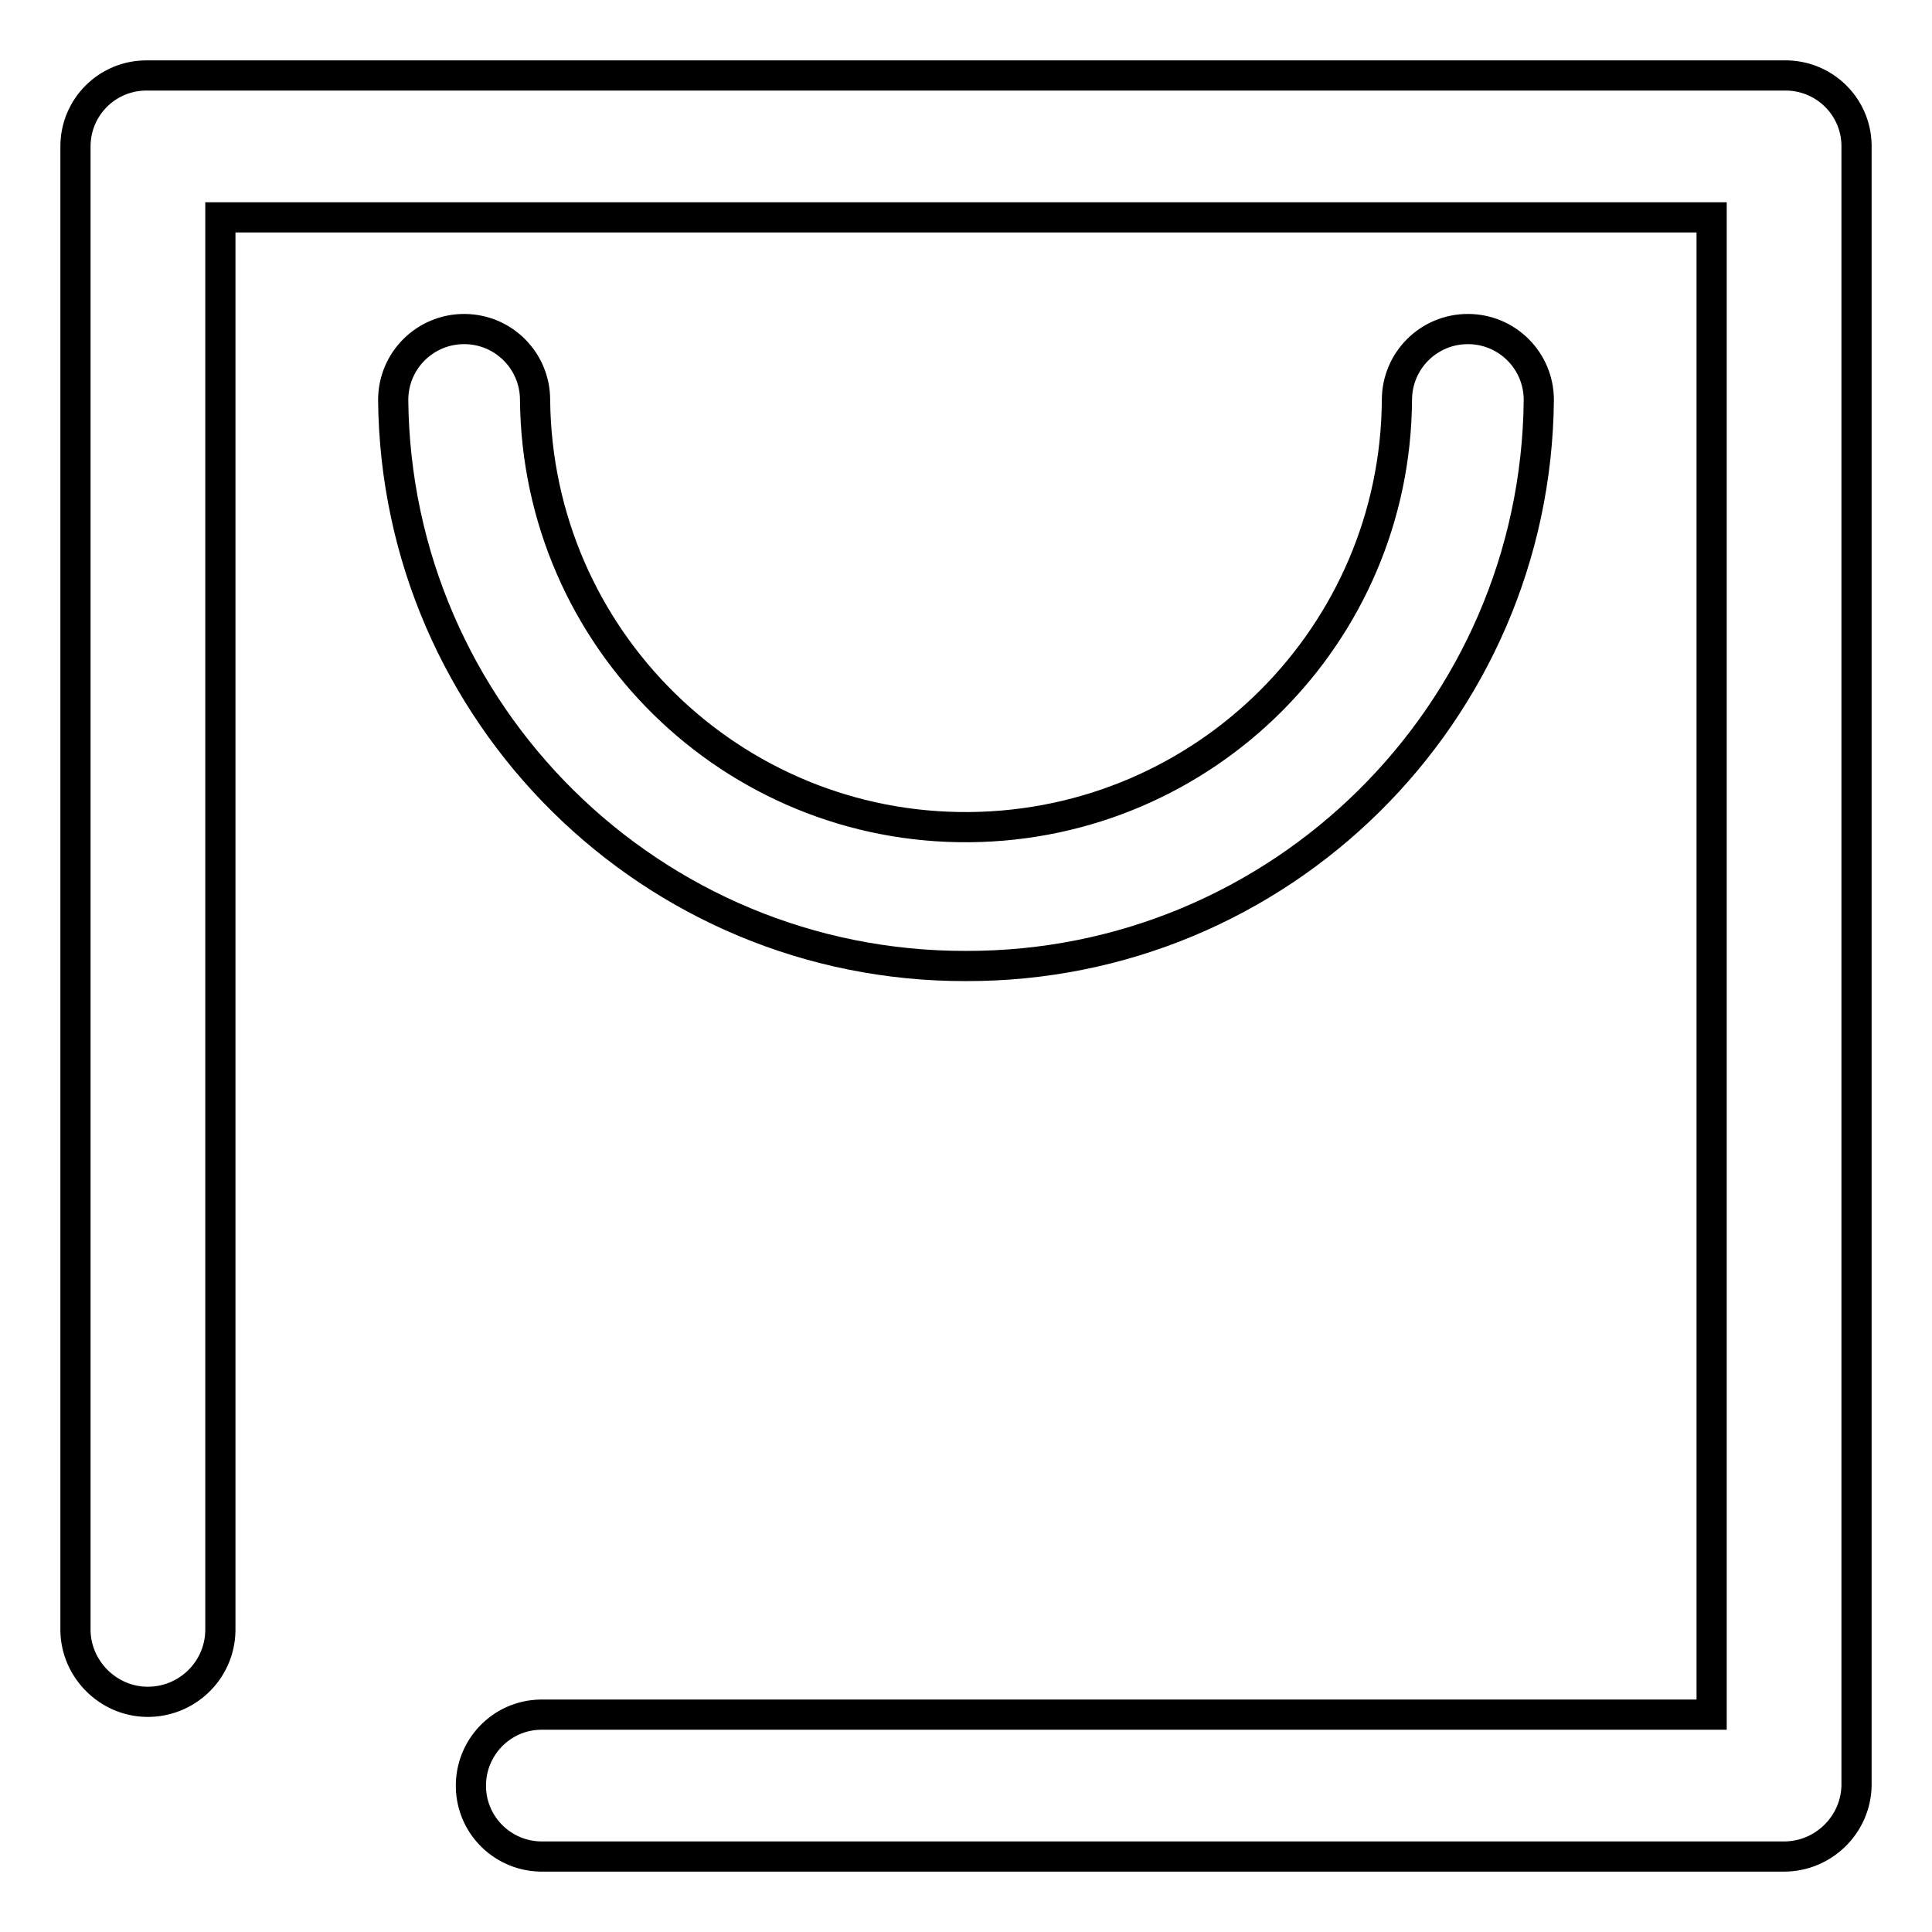
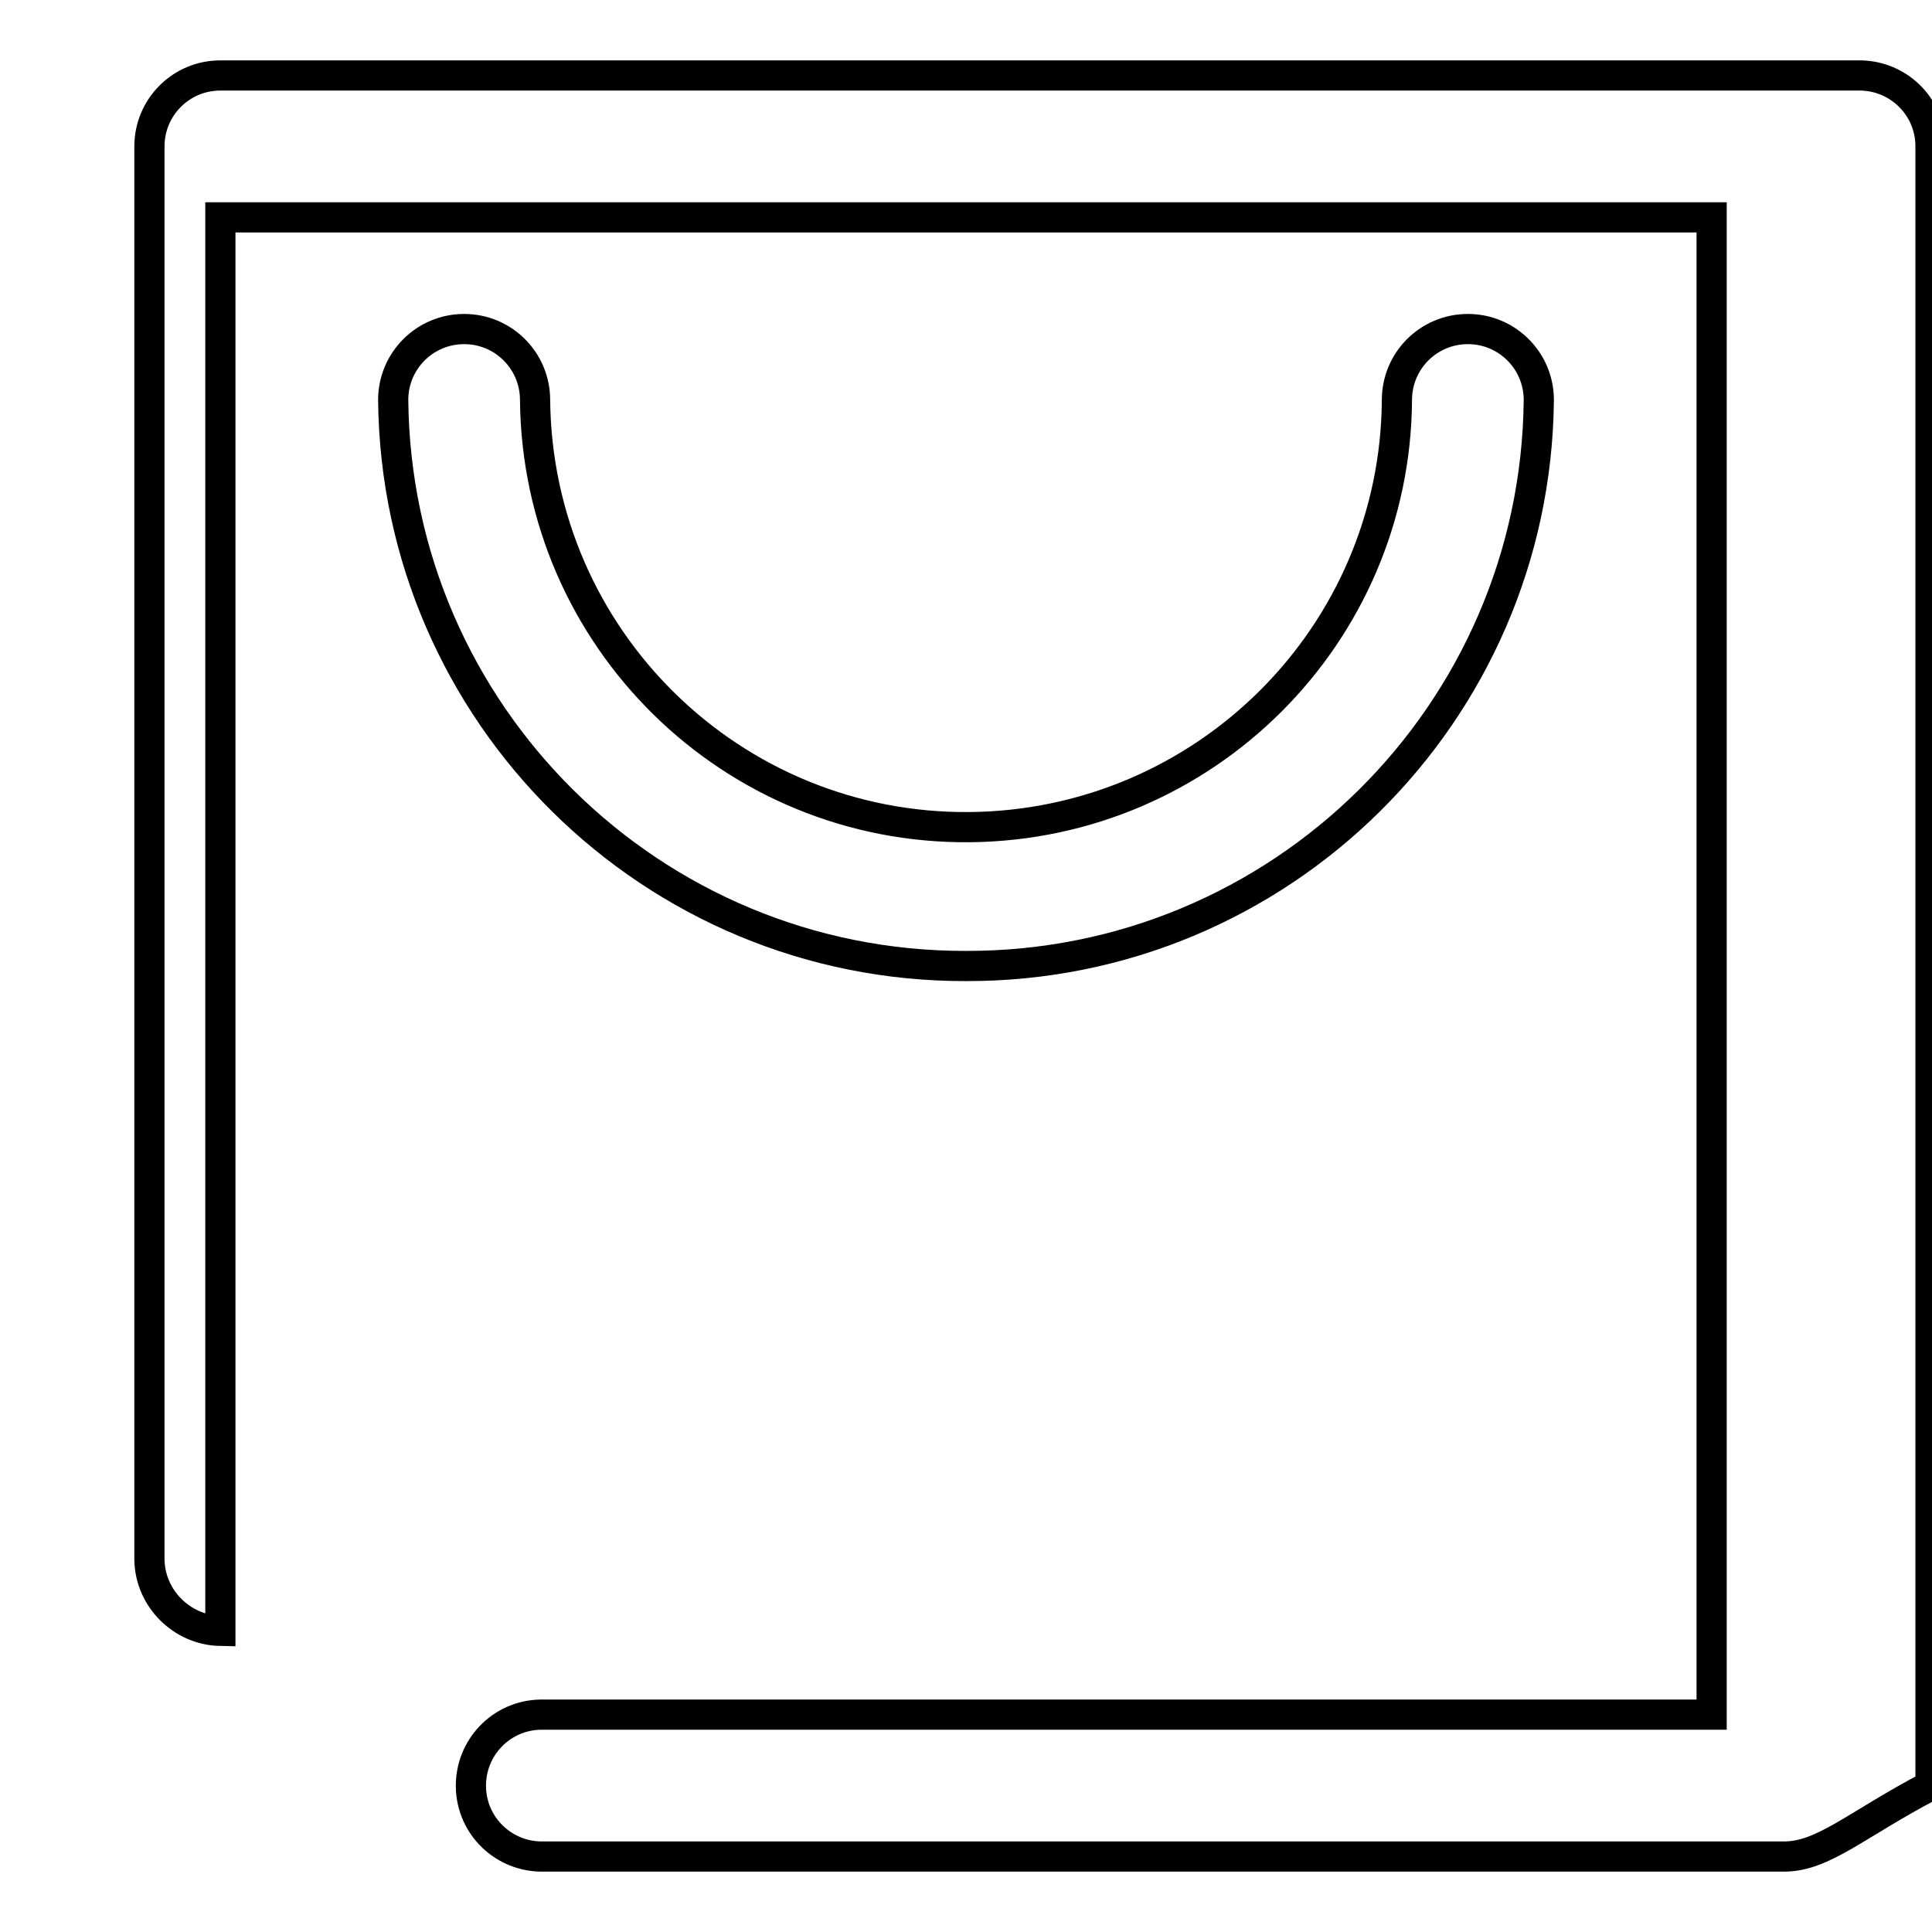
<svg xmlns="http://www.w3.org/2000/svg" version="1.1" x="0px" y="0px" viewBox="0 0 256 256" enable-background="new 0 0 256 256" xml:space="preserve">
  <g>
-     <path stroke-width="4" fill-opacity="0" stroke="#000000" d="M236.4,246H72c-5.2,0.1-9.5-4-9.6-9.2c-0.1-5.2,4-9.5,9.2-9.6c0.1,0,0.3,0,0.4,0h154.8V28.8H29.2v187.3 c-0.1,5.3-4.5,9.5-9.8,9.4c-5.1-0.1-9.3-4.3-9.4-9.4V19.4c0-5.2,4.2-9.4,9.4-9.4c0.1,0,0.1,0,0.2,0h216.8c5.2-0.1,9.5,4,9.6,9.2 c0,0.1,0,0.1,0,0.2v217.2C245.9,241.8,241.6,246,236.4,246z M128,128c-41.6,0.1-75.5-33.4-75.9-75c0-5.2,4.2-9.4,9.4-9.4 c5.2,0,9.4,4.2,9.4,9.4c0.3,31.6,26.1,56.9,57.6,56.6c31.2-0.3,56.4-25.5,56.6-56.6c0-5.2,4.2-9.4,9.4-9.4c5.2,0,9.4,4.2,9.4,9.4 C203.5,94.6,169.6,128.1,128,128z" />
+     <path stroke-width="4" fill-opacity="0" stroke="#000000" d="M236.4,246H72c-5.2,0.1-9.5-4-9.6-9.2c-0.1-5.2,4-9.5,9.2-9.6c0.1,0,0.3,0,0.4,0h154.8V28.8H29.2v187.3 c-5.1-0.1-9.3-4.3-9.4-9.4V19.4c0-5.2,4.2-9.4,9.4-9.4c0.1,0,0.1,0,0.2,0h216.8c5.2-0.1,9.5,4,9.6,9.2 c0,0.1,0,0.1,0,0.2v217.2C245.9,241.8,241.6,246,236.4,246z M128,128c-41.6,0.1-75.5-33.4-75.9-75c0-5.2,4.2-9.4,9.4-9.4 c5.2,0,9.4,4.2,9.4,9.4c0.3,31.6,26.1,56.9,57.6,56.6c31.2-0.3,56.4-25.5,56.6-56.6c0-5.2,4.2-9.4,9.4-9.4c5.2,0,9.4,4.2,9.4,9.4 C203.5,94.6,169.6,128.1,128,128z" />
  </g>
</svg>